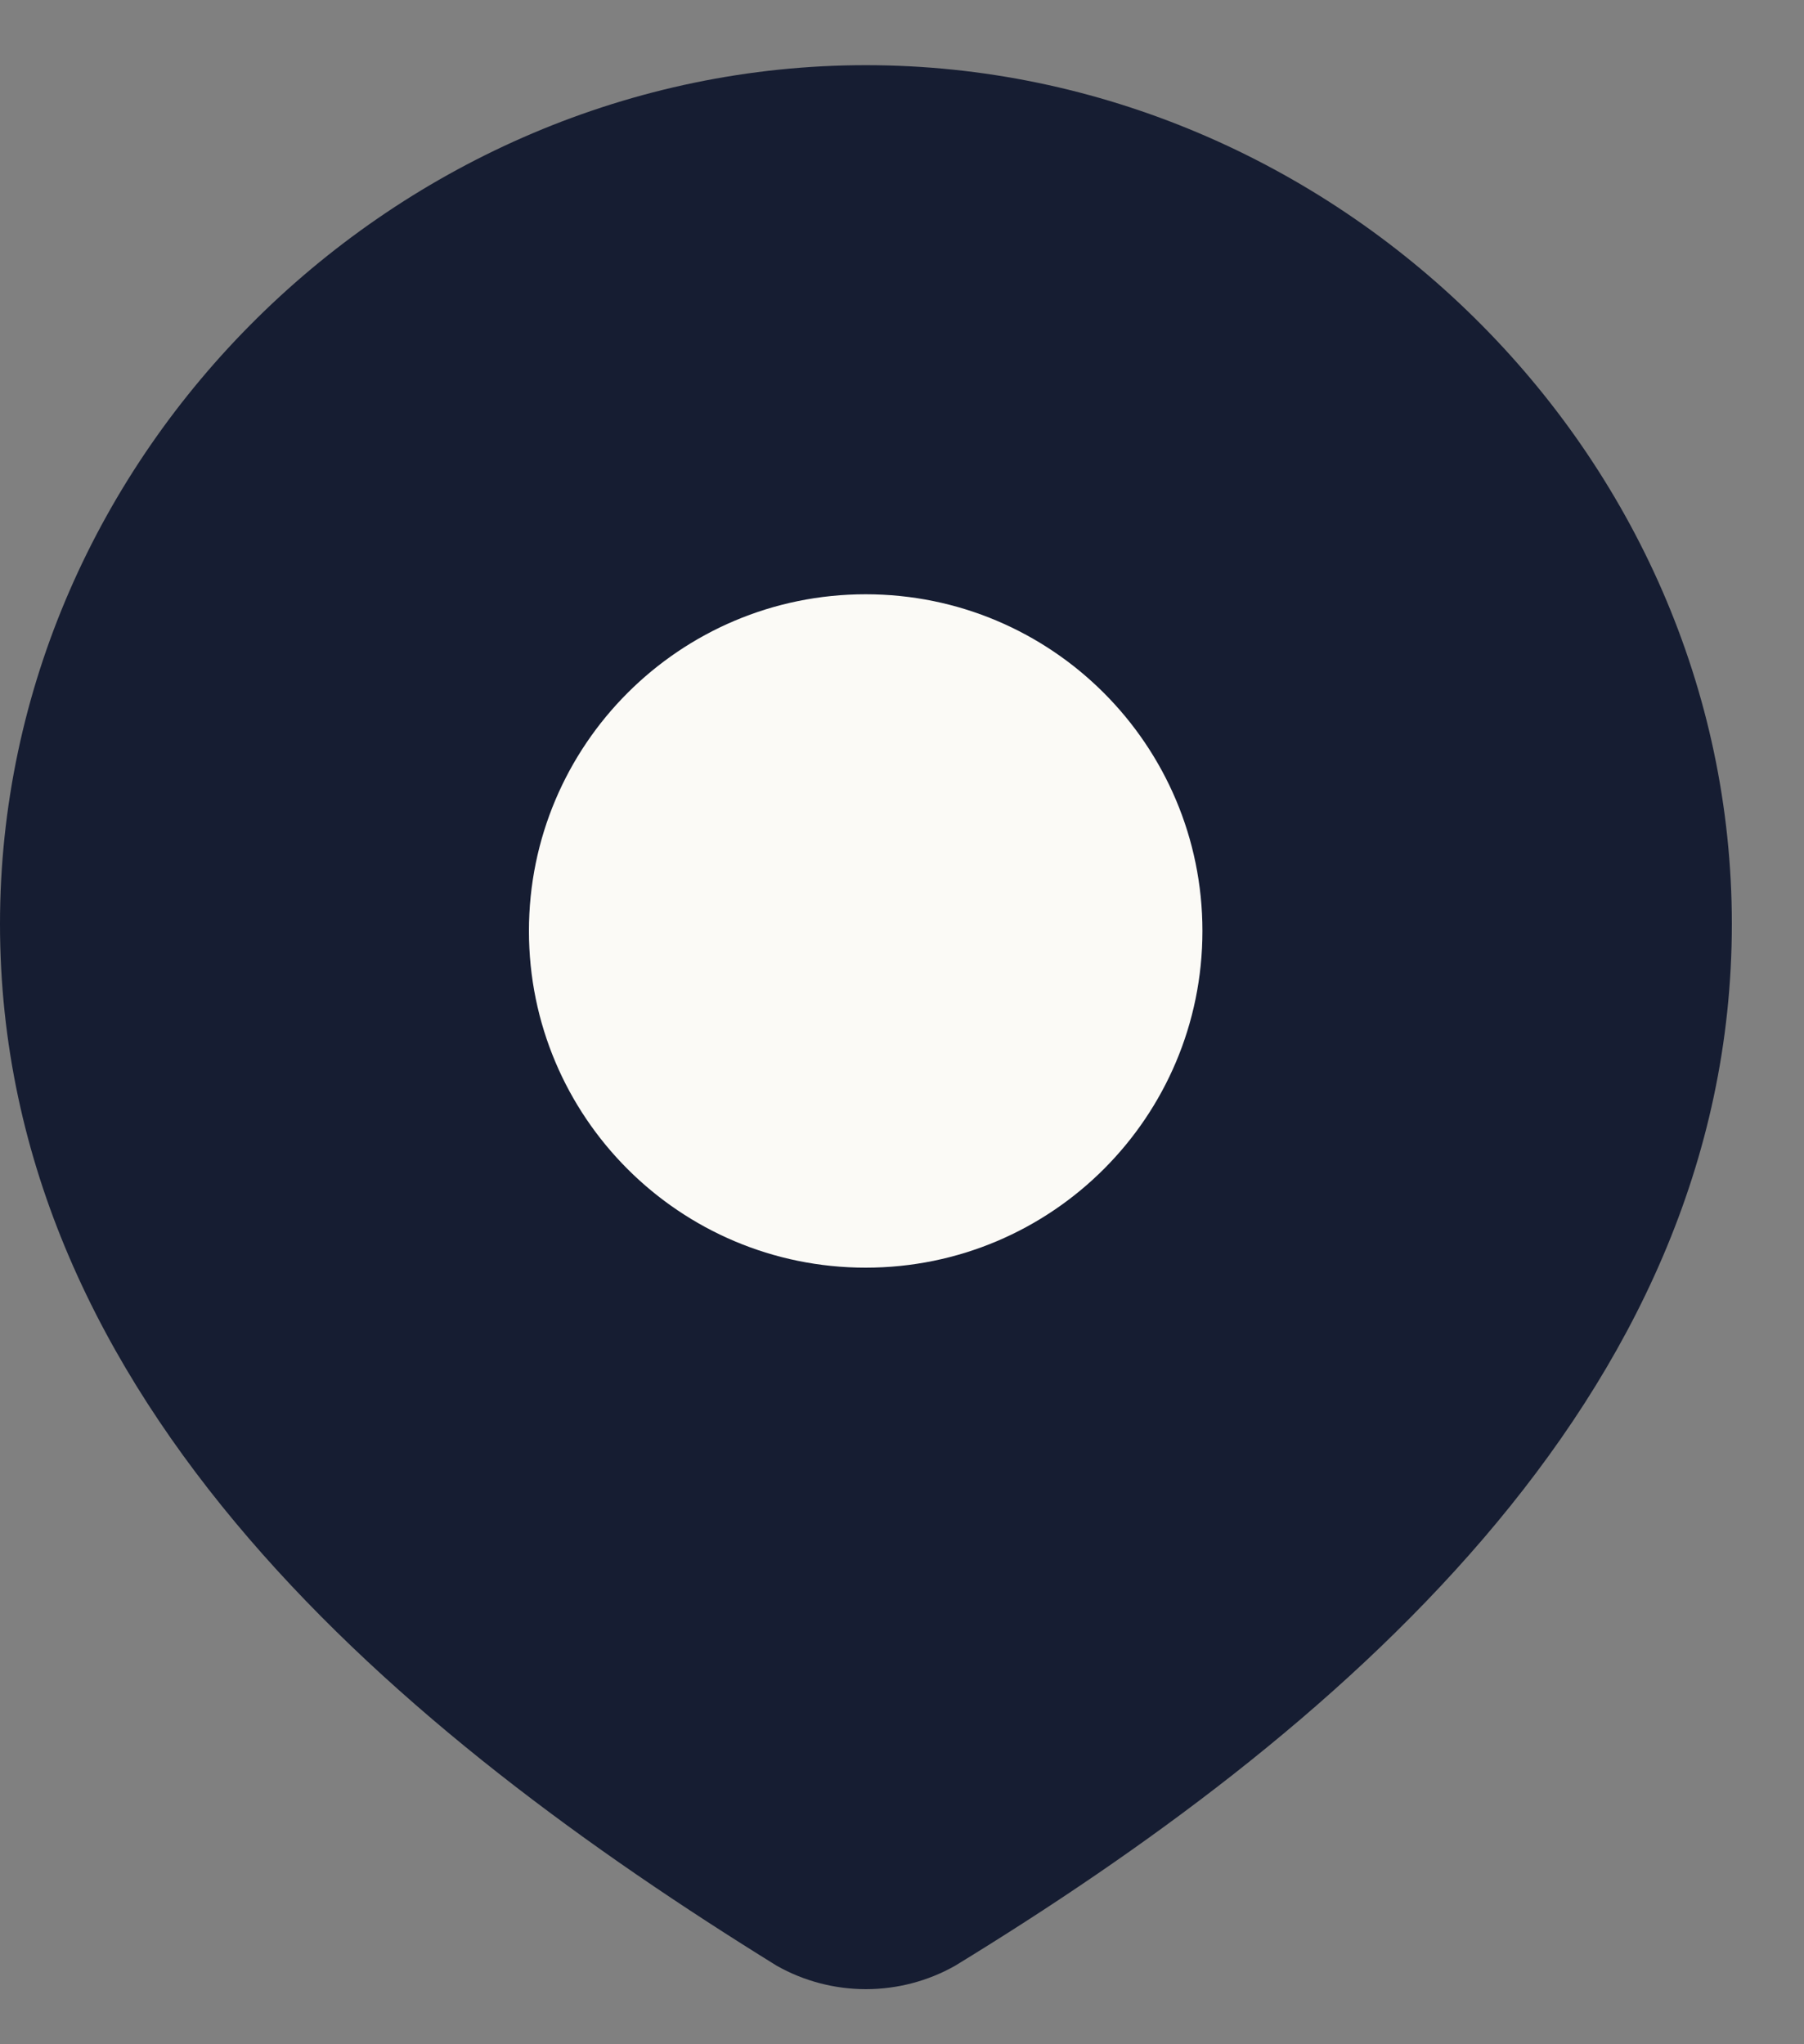
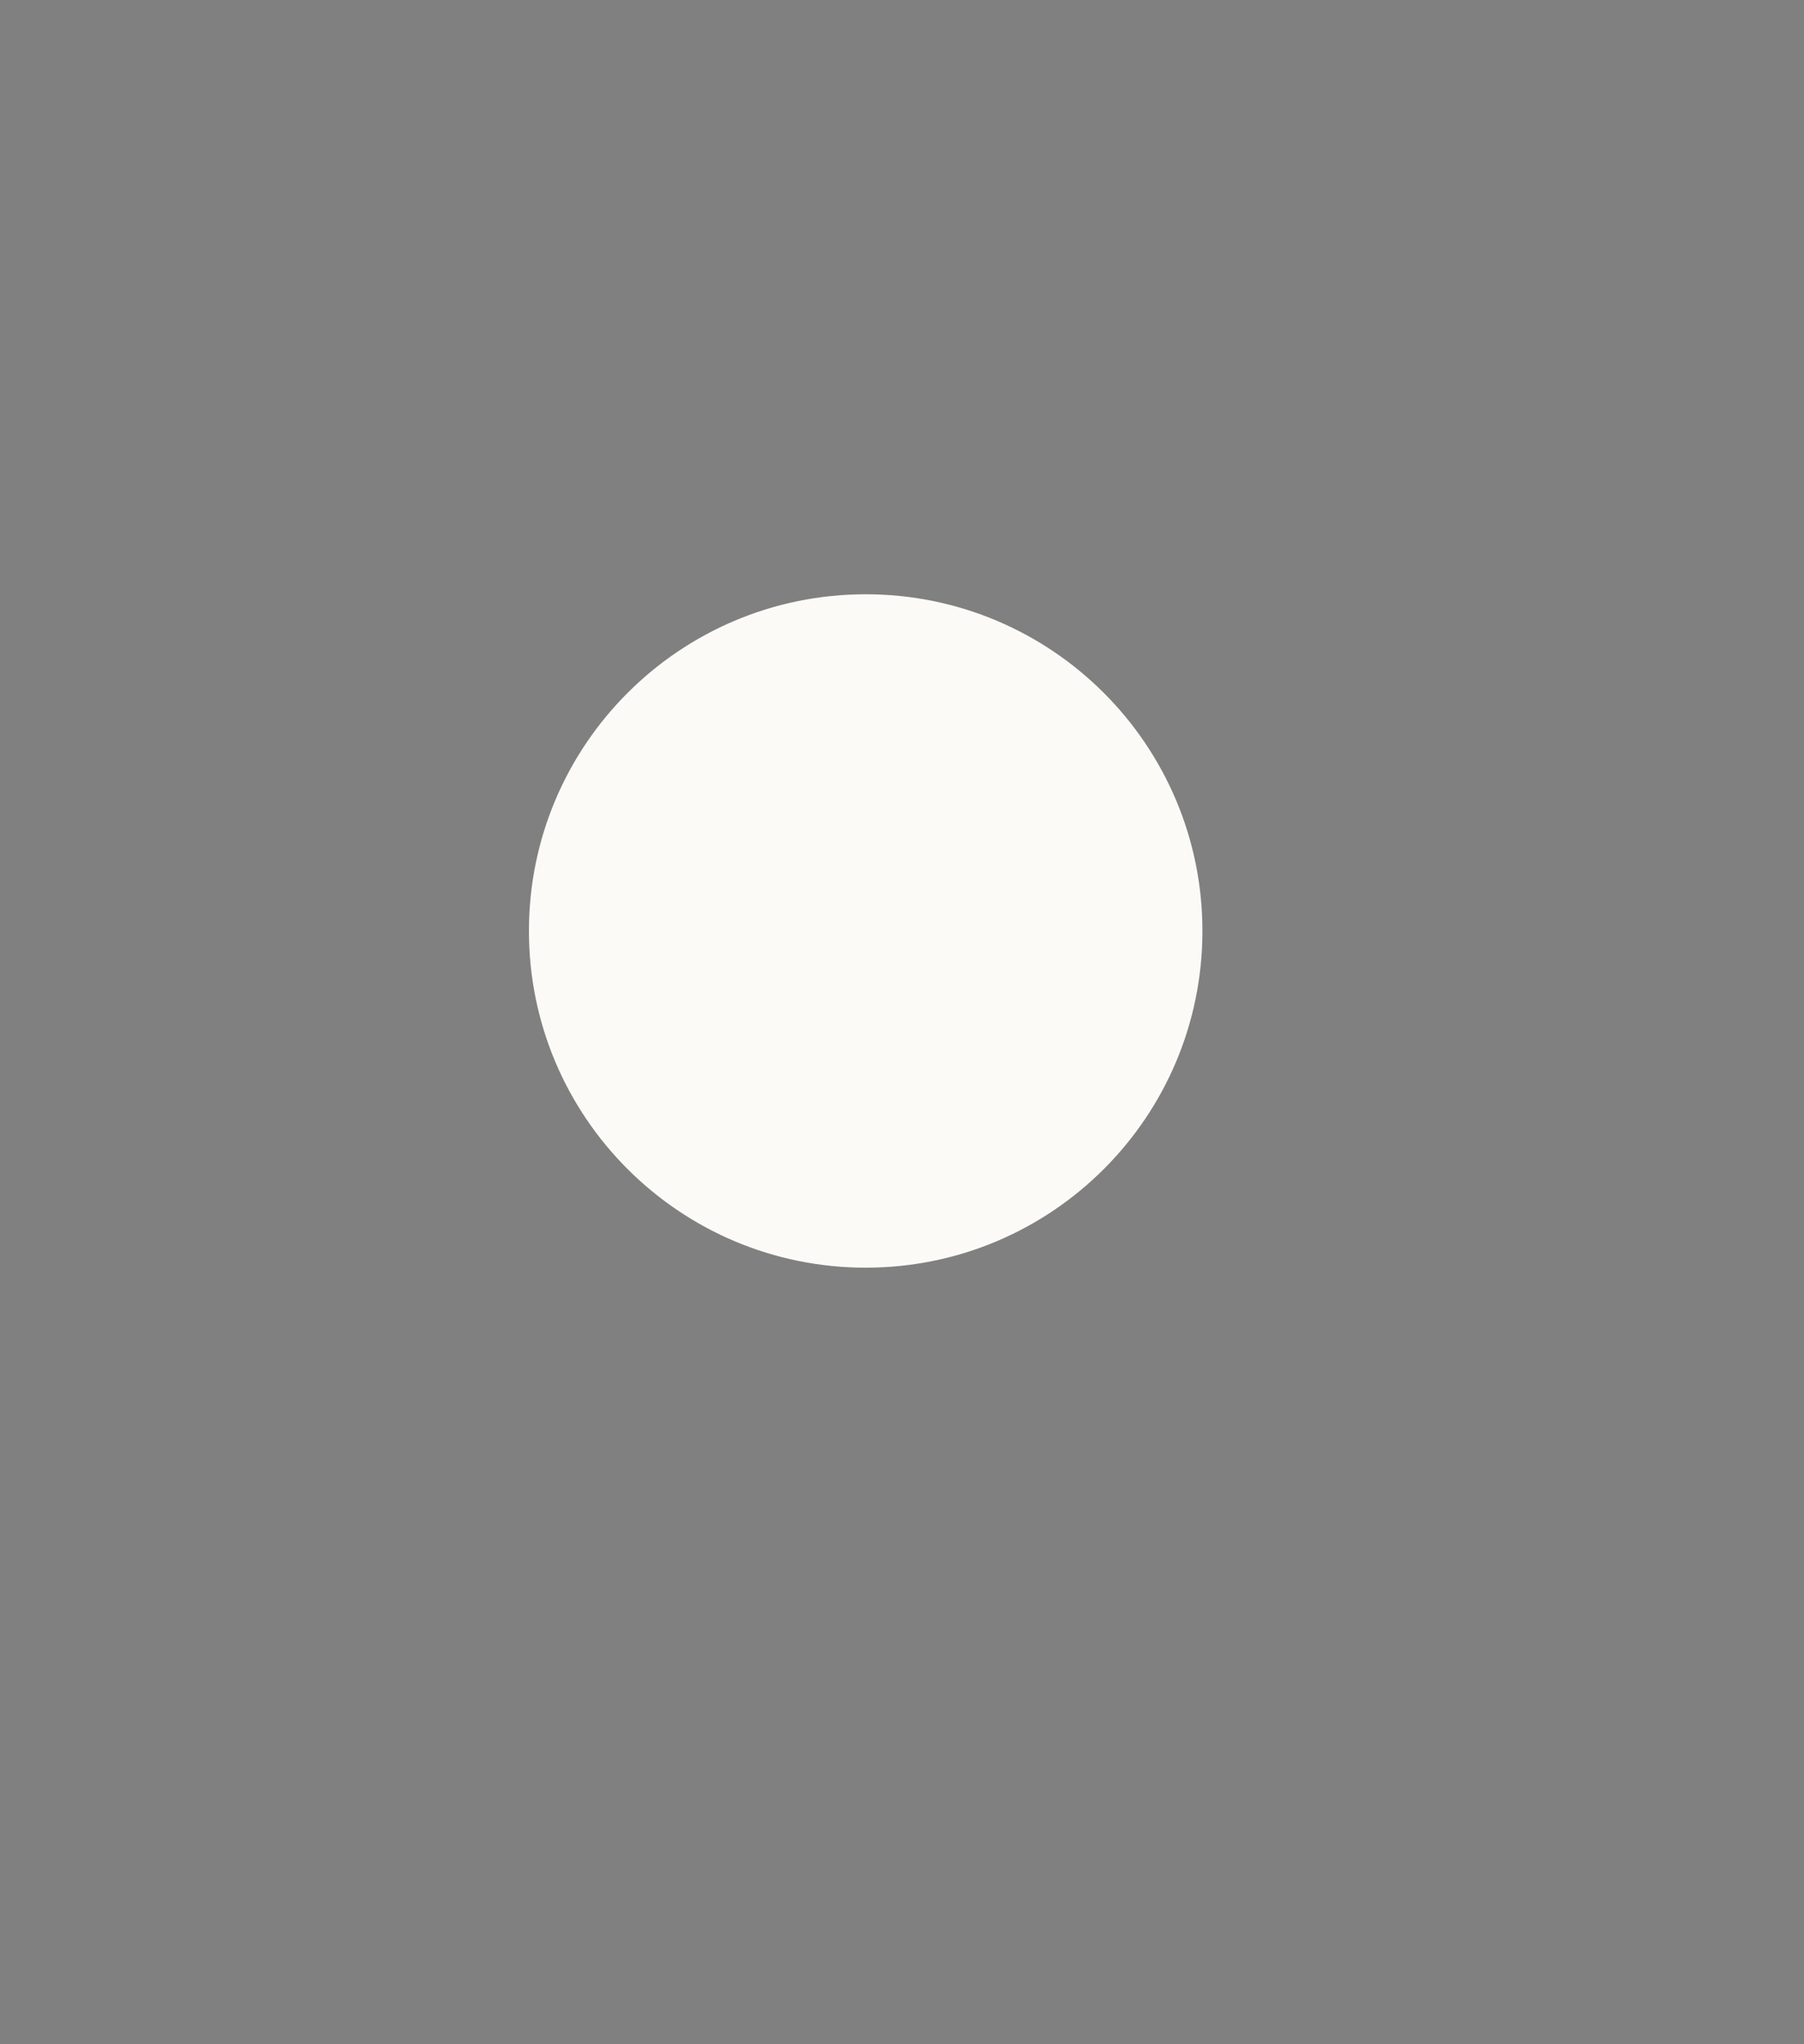
<svg xmlns="http://www.w3.org/2000/svg" width="15" height="17" viewBox="0 0 15 17" fill="none">
  <rect x="0" y="0" width="15" height="17" fill="#808080" stroke="none" />
-   <path d="M7.2 0.542C11.097 0.542 14.4 3.768 14.4 7.683C14.4 11.659 11.043 14.45 7.942 16.347C7.716 16.475 7.46 16.542 7.2 16.542C6.94 16.542 6.684 16.475 6.458 16.347C3.363 14.431 0 11.673 0 7.683C0 3.768 3.304 0.542 7.2 0.542Z" fill="#161D32" />
  <path d="M9.998 7.742C9.998 9.289 8.745 10.542 7.198 10.542C5.652 10.542 4.398 9.289 4.398 7.742C4.398 6.196 5.652 4.942 7.198 4.942C8.745 4.942 9.998 6.196 9.998 7.742Z" fill="#FBFAF6" />
</svg>